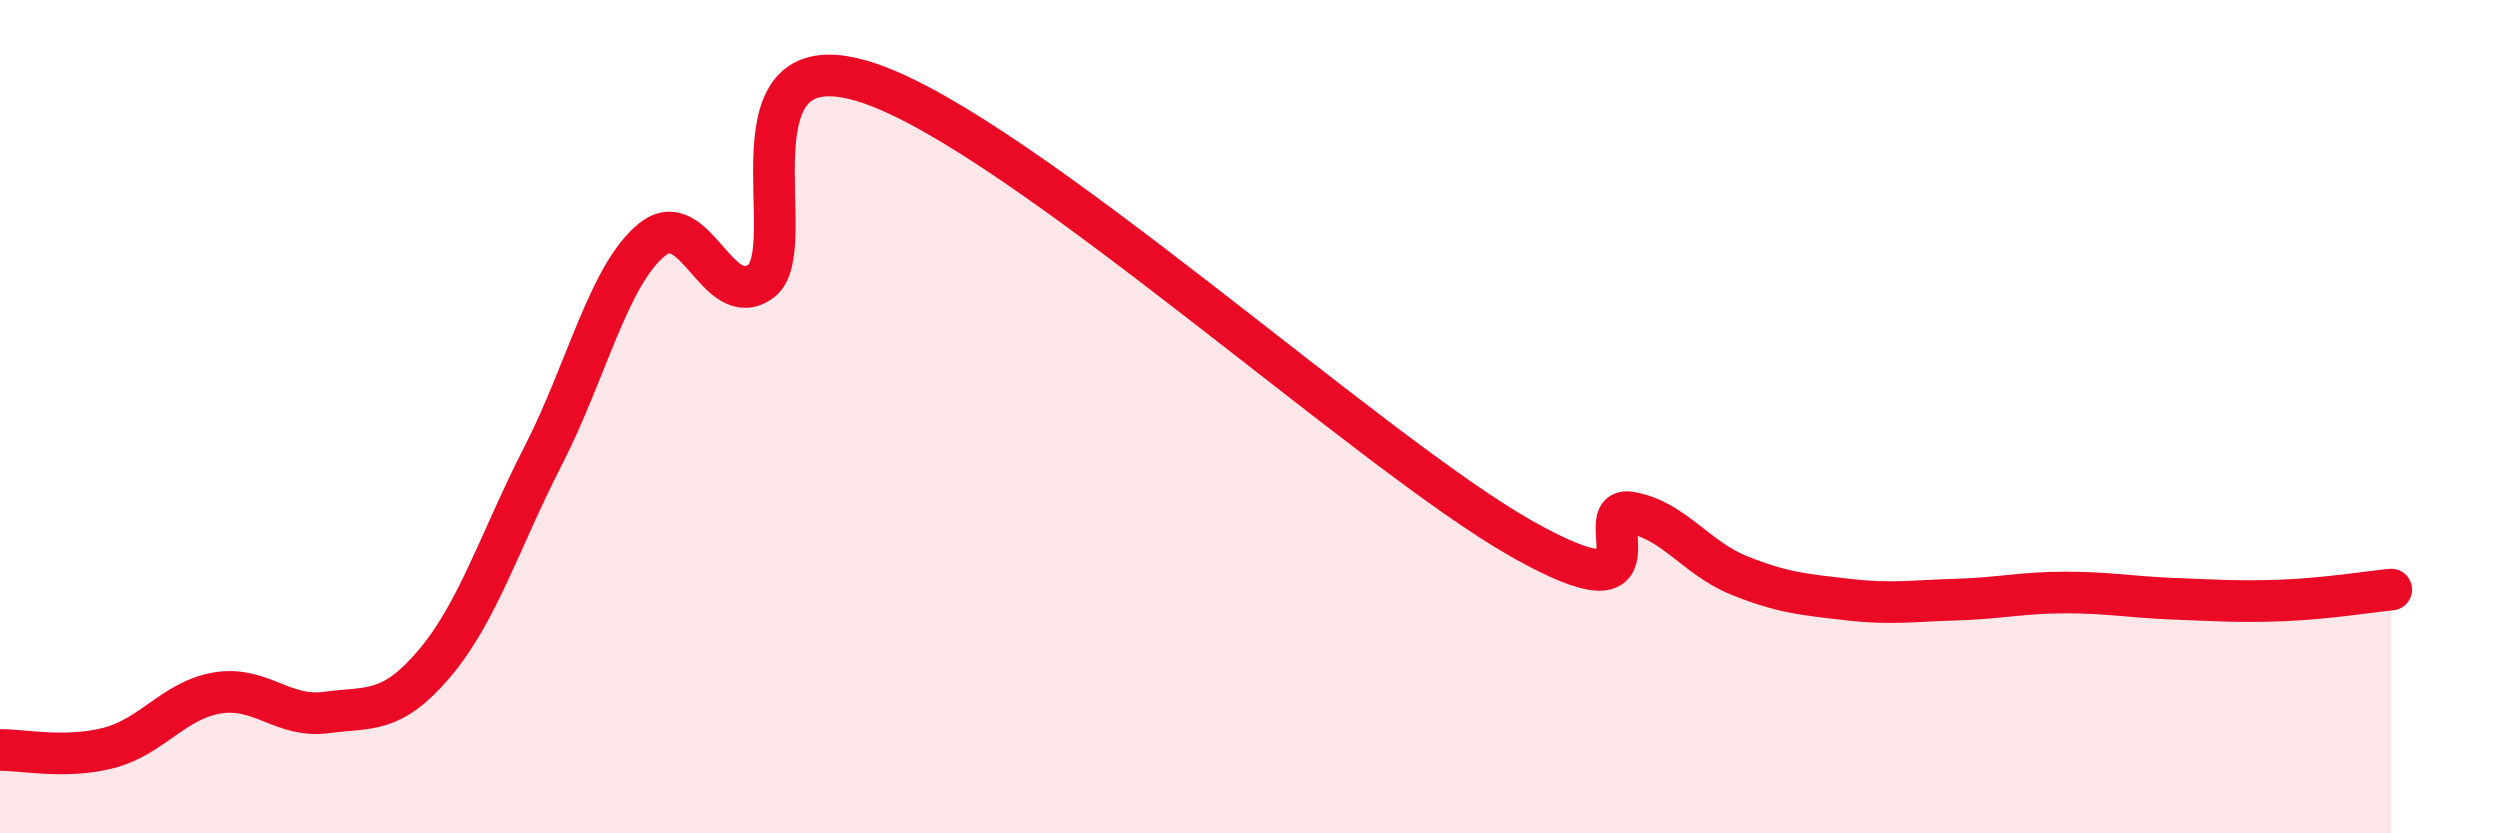
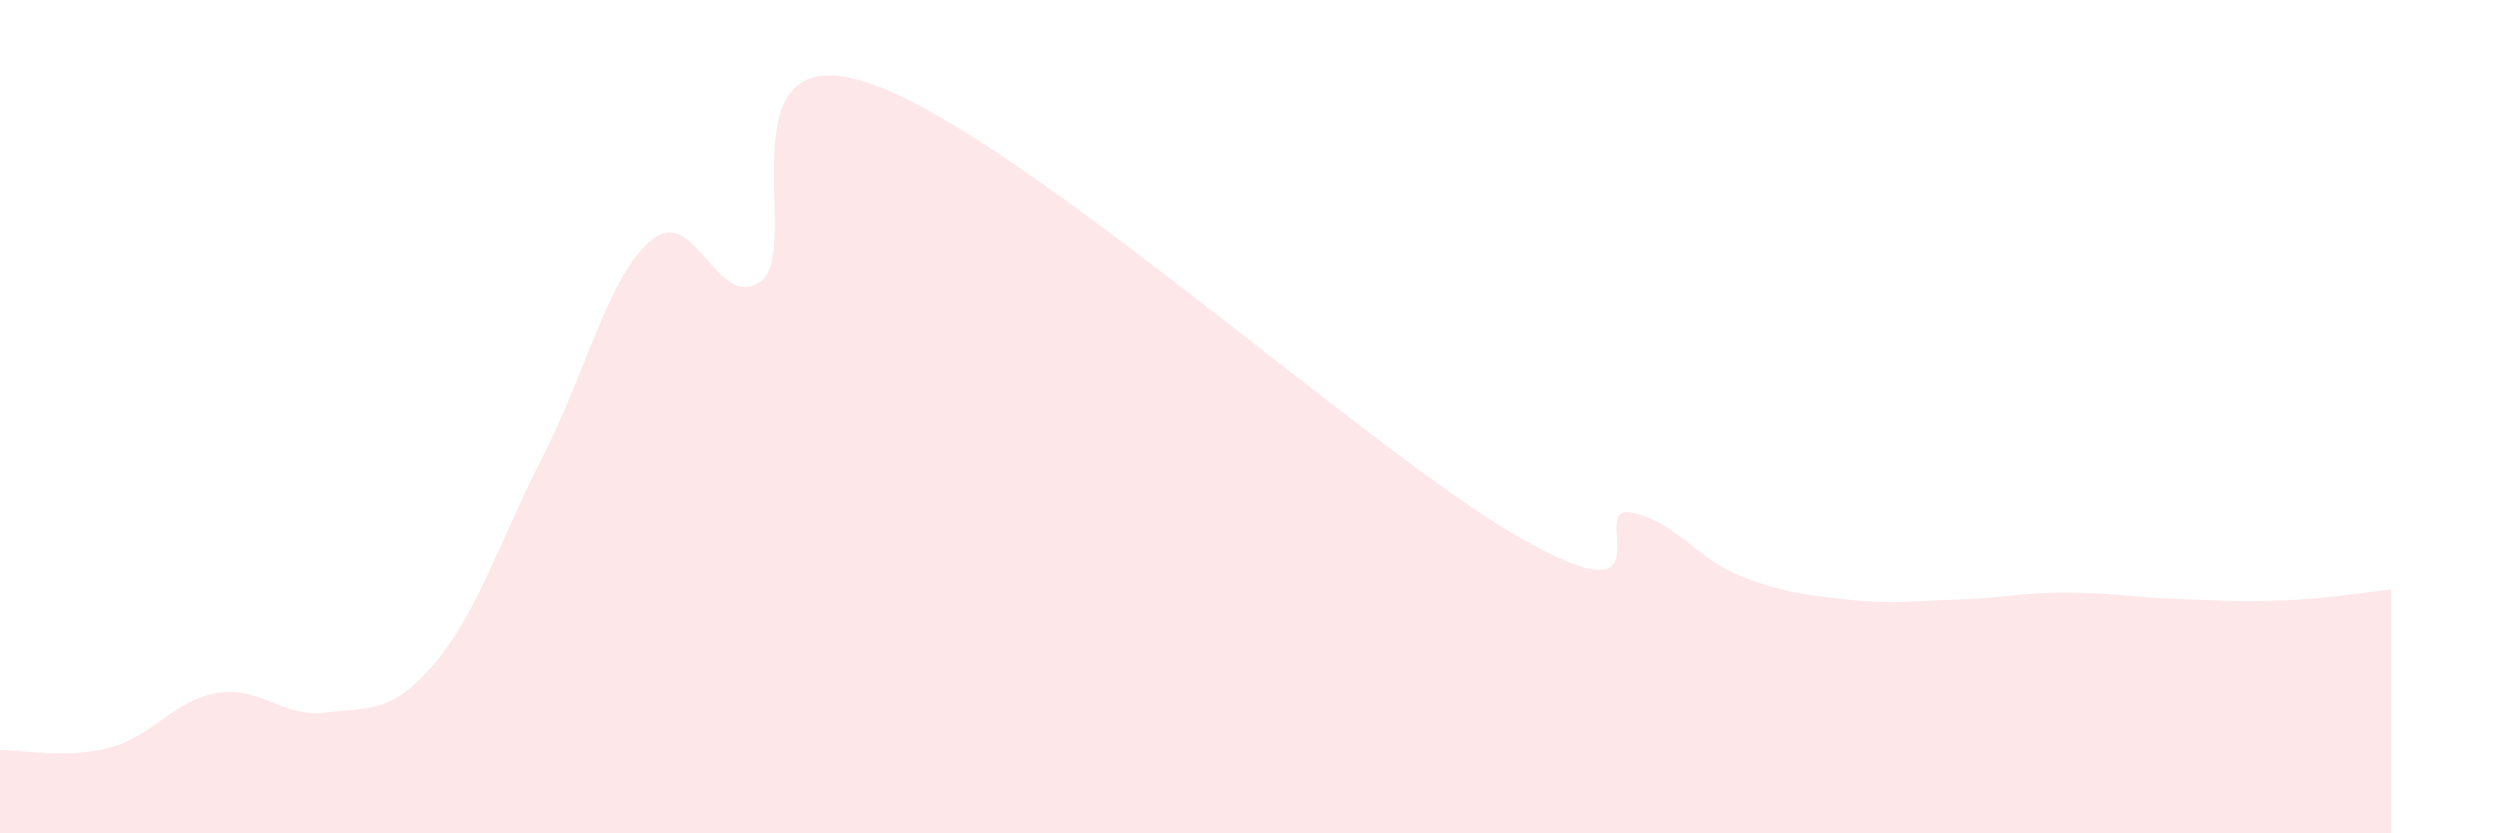
<svg xmlns="http://www.w3.org/2000/svg" width="60" height="20" viewBox="0 0 60 20">
  <path d="M 0,18 C 0.52,17.99 1.57,18.22 2.61,17.95 C 3.65,17.68 4.18,16.8 5.22,16.63 C 6.26,16.46 6.79,17.24 7.83,17.1 C 8.87,16.96 9.39,17.15 10.43,15.92 C 11.47,14.69 12,12.96 13.04,10.93 C 14.08,8.9 14.61,6.59 15.65,5.75 C 16.69,4.91 17.22,7.5 18.26,6.75 C 19.3,6 17.22,0.76 20.87,2 C 24.52,3.24 32.87,10.87 36.52,12.93 C 40.17,14.99 38.09,12.12 39.13,12.3 C 40.17,12.48 40.7,13.39 41.74,13.81 C 42.78,14.23 43.31,14.27 44.35,14.39 C 45.39,14.51 45.92,14.42 46.96,14.39 C 48,14.36 48.53,14.22 49.57,14.22 C 50.61,14.22 51.13,14.33 52.17,14.37 C 53.21,14.41 53.74,14.45 54.78,14.41 C 55.82,14.37 56.87,14.2 57.39,14.15L57.39 20L0 20Z" fill="#EB0A25" opacity="0.1" stroke-linecap="round" stroke-linejoin="round" />
-   <path d="M 0,18 C 0.52,17.99 1.57,18.22 2.61,17.95 C 3.65,17.68 4.18,16.8 5.22,16.63 C 6.26,16.46 6.79,17.24 7.83,17.1 C 8.87,16.96 9.39,17.15 10.43,15.92 C 11.47,14.69 12,12.96 13.04,10.93 C 14.08,8.9 14.61,6.59 15.65,5.75 C 16.69,4.91 17.22,7.5 18.26,6.75 C 19.3,6 17.22,0.76 20.87,2 C 24.52,3.24 32.87,10.87 36.52,12.93 C 40.17,14.99 38.09,12.12 39.13,12.3 C 40.17,12.48 40.7,13.39 41.74,13.81 C 42.78,14.23 43.31,14.27 44.35,14.39 C 45.39,14.51 45.92,14.42 46.96,14.39 C 48,14.36 48.53,14.22 49.57,14.22 C 50.61,14.22 51.13,14.33 52.17,14.37 C 53.21,14.41 53.74,14.45 54.78,14.41 C 55.82,14.37 56.87,14.2 57.39,14.15" stroke="#EB0A25" stroke-width="1" fill="none" stroke-linecap="round" stroke-linejoin="round" />
</svg>